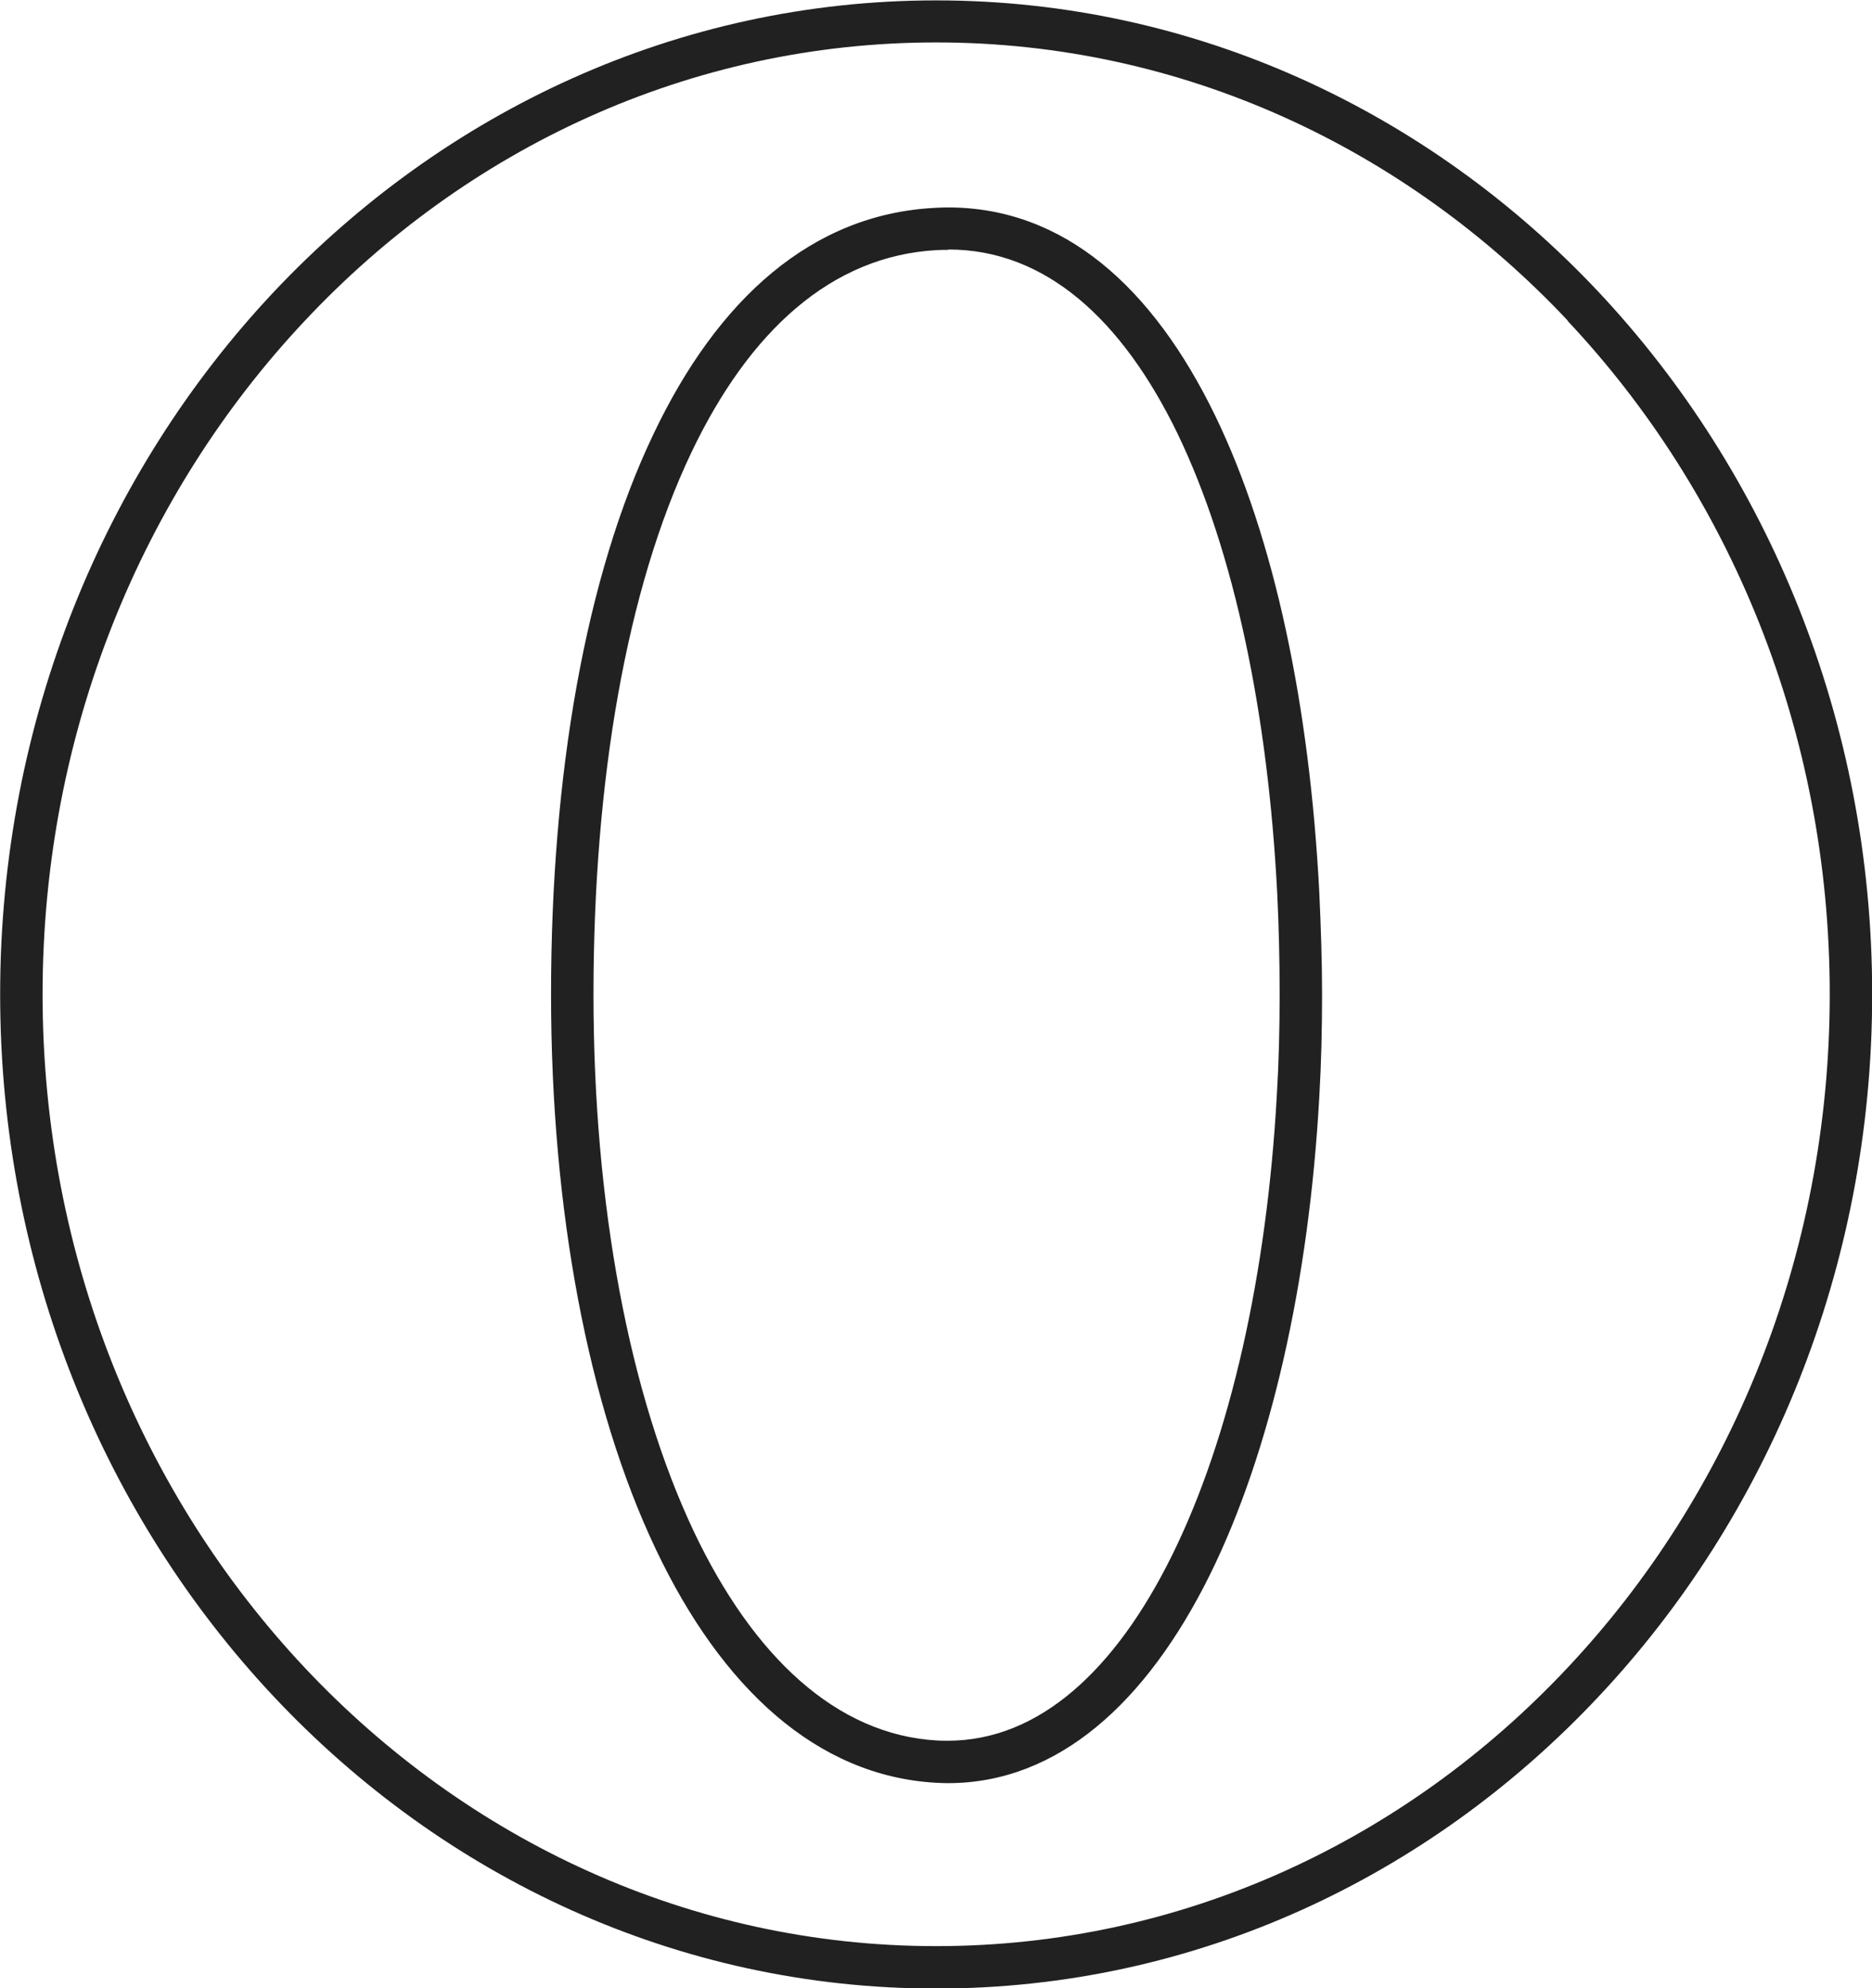
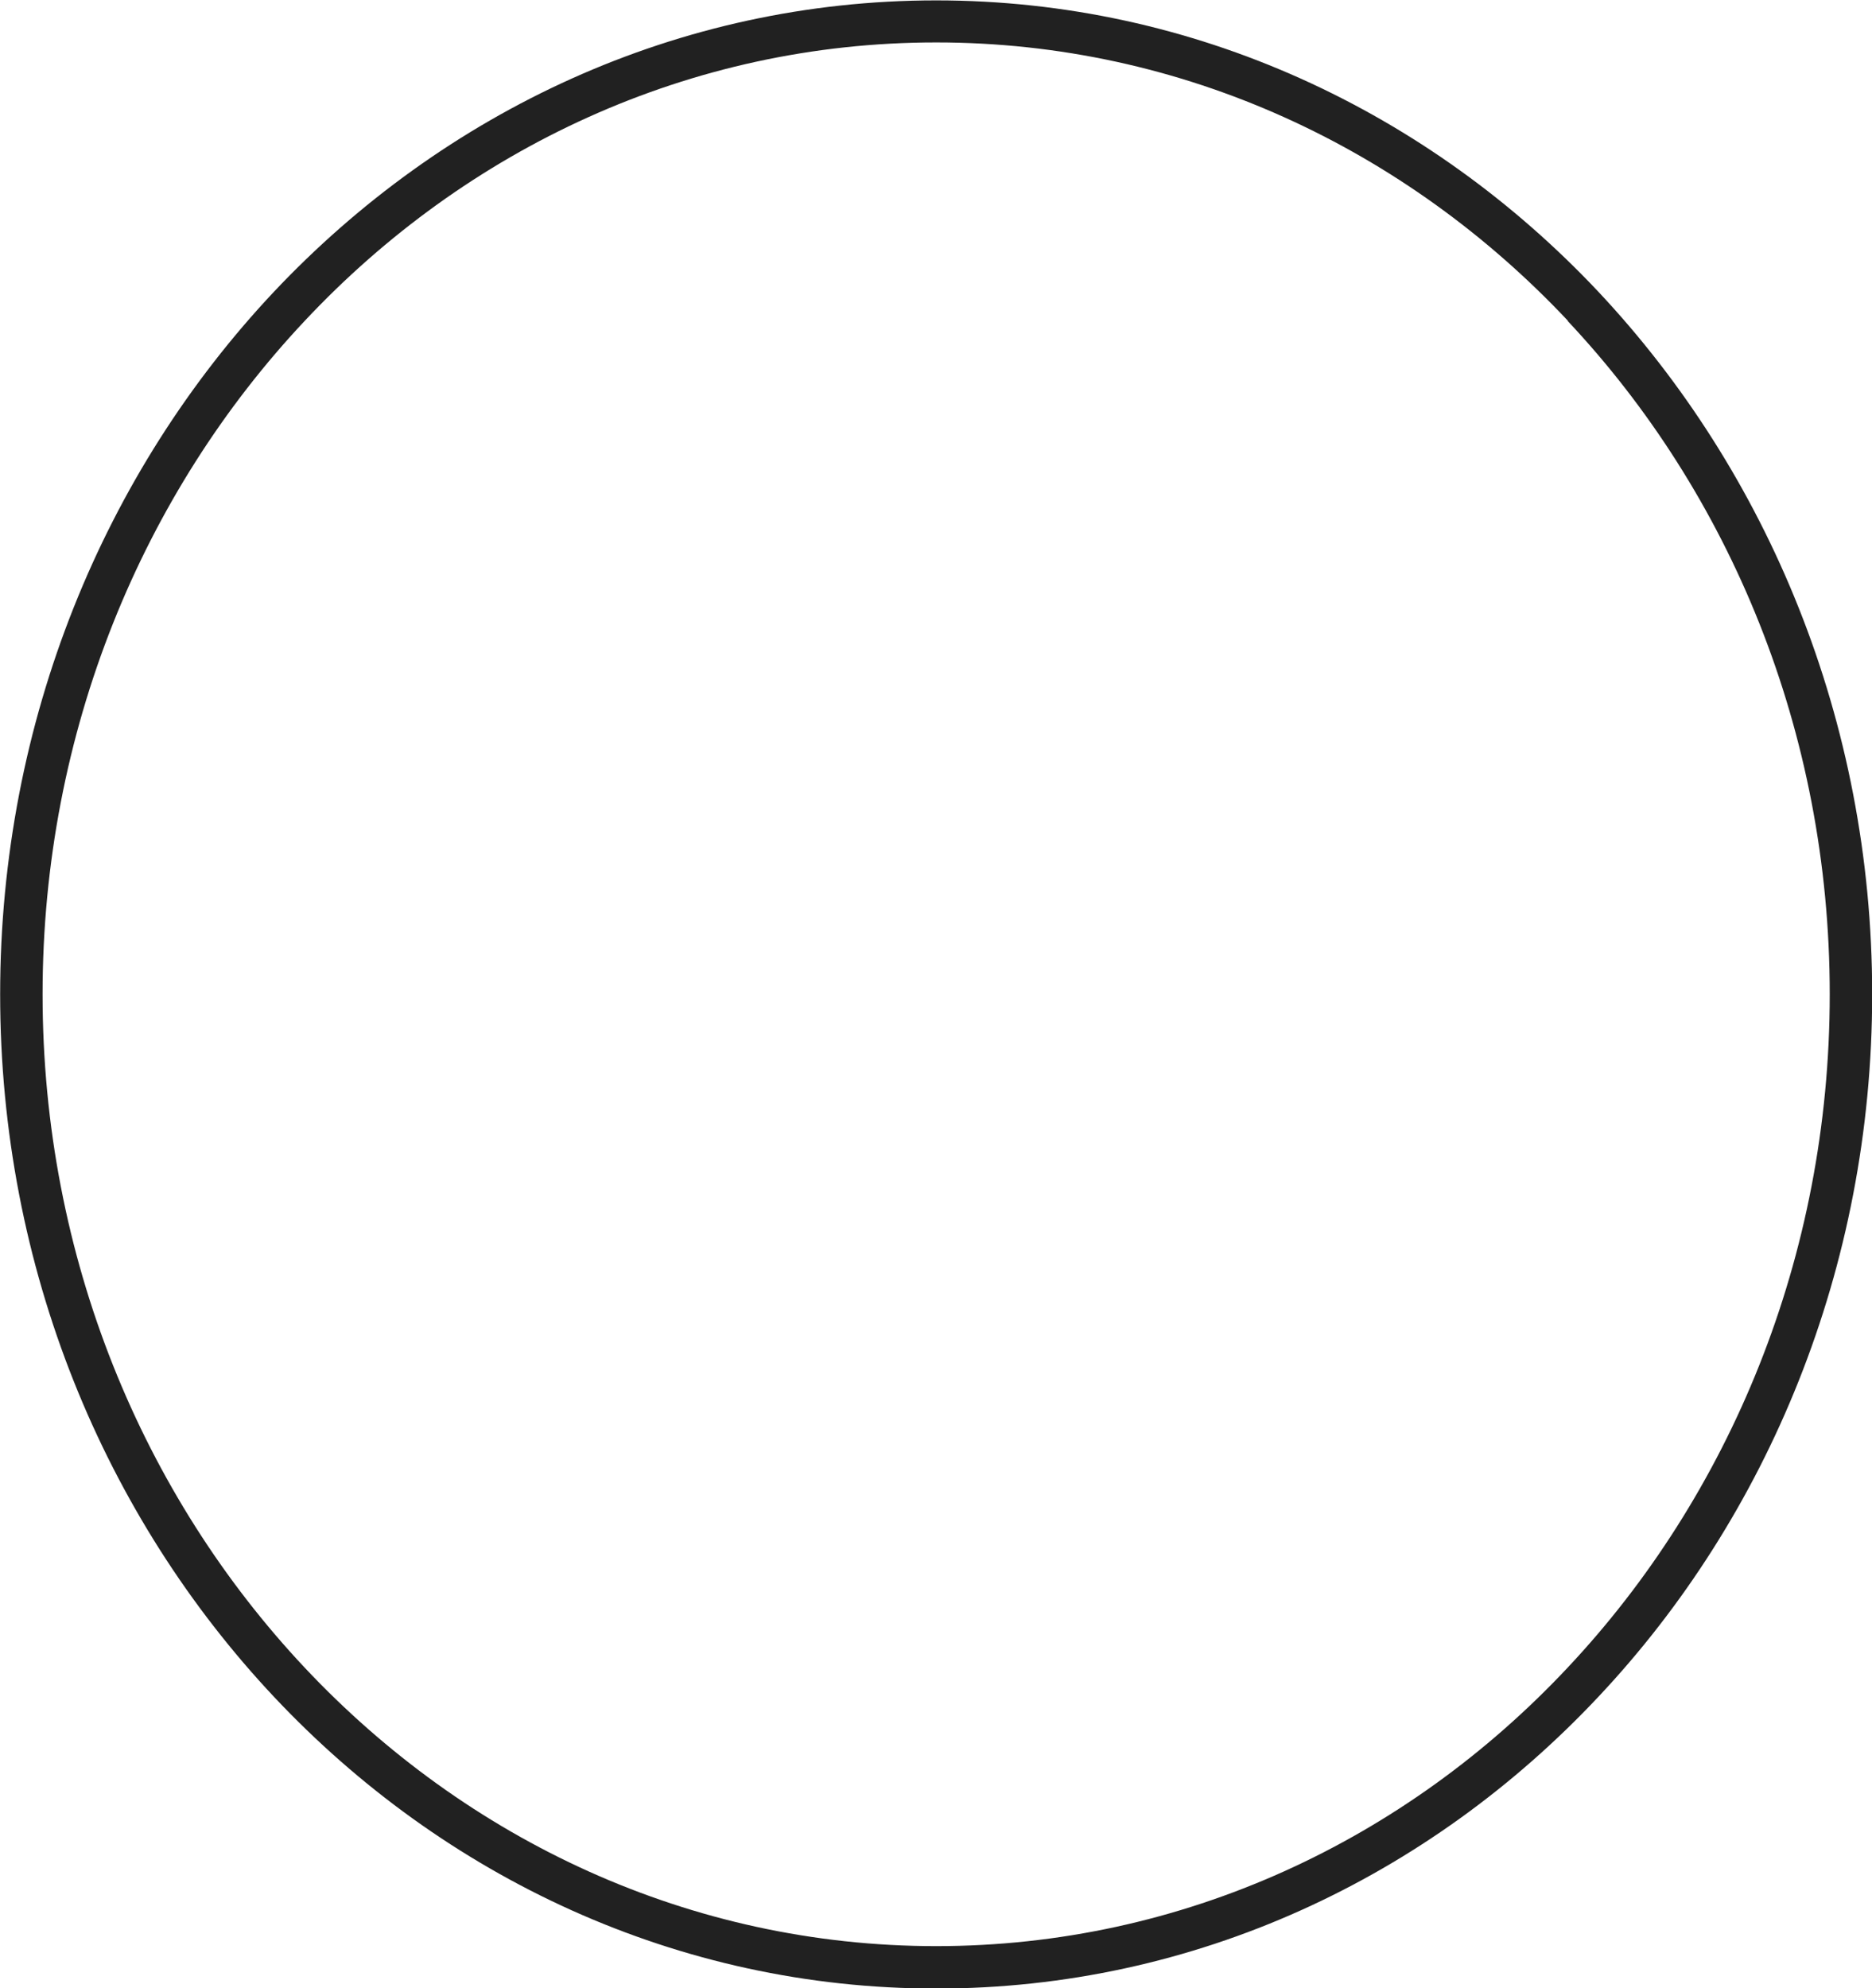
<svg xmlns="http://www.w3.org/2000/svg" xmlns:ns1="http://sodipodi.sourceforge.net/DTD/sodipodi-0.dtd" xmlns:ns2="http://www.inkscape.org/namespaces/inkscape" height="2.667in" style="clip-rule:evenodd;fill-rule:evenodd;image-rendering:optimizeQuality;shape-rendering:geometricPrecision;text-rendering:geometricPrecision" viewBox="0 0 2.511 2.667" width="2.511in" xml:space="preserve" version="1.1" id="svg12" ns1:docname="opera.svg" ns2:version="0.92.4 (5da689c313, 2019-01-14)">
  <ns1:namedview pagecolor="#ffffff" bordercolor="#666666" borderopacity="1" objecttolerance="10" gridtolerance="10" guidetolerance="10" ns2:pageopacity="0" ns2:pageshadow="2" ns2:window-width="1366" ns2:window-height="706" id="namedview14" showgrid="false" ns2:zoom="0.36010777" ns2:cx="226.55089" ns2:cy="240.63946" ns2:window-x="-8" ns2:window-y="-8" ns2:window-maximized="1" ns2:current-layer="svg12" />
  <defs id="defs4">
    <style type="text/css" id="style2">
   
    .fil1 {fill:none}
    .fil0 {fill:#212121;fill-rule:nonzero}
   
  </style>
  </defs>
  <g id="Layer_x0020_1" transform="matrix(0.532,0,0,0.532,-0.56,-0.482)">
    <g id="_423670592">
      <path class="fil0" d="m 3.413,0.907 c 0.652,0 1.243,0.281 1.67,0.735 0.426,0.454 0.69,1.08 0.69,1.771 0,0.691 -0.264,1.318 -0.69,1.771 C 4.656,5.639 4.066,5.92 3.413,5.92 2.761,5.92 2.171,5.639 1.744,5.185 1.317,4.731 1.053,4.105 1.053,3.413 c 0,-0.691 0.264,-1.318 0.69,-1.771 C 2.171,1.188 2.761,0.907 3.413,0.907 Z M 5.006,1.715 C 4.598,1.281 4.035,1.013 3.413,1.013 c -0.622,0 -1.185,0.268 -1.592,0.702 -0.408,0.434 -0.661,1.035 -0.661,1.698 0,0.664 0.253,1.264 0.661,1.698 0.408,0.434 0.971,0.702 1.592,0.702 0.622,0 1.185,-0.268 1.592,-0.702 0.408,-0.434 0.661,-1.035 0.661,-1.698 0,-0.664 -0.253,-1.264 -0.661,-1.698 z" id="_423670784" ns2:connector-curvature="0" style="fill:#212121;fill-rule:nonzero" />
-       <path class="fil0" d="m 3.411,1.43 c 0.013,-6.378e-4 0.023,-9.528e-4 0.032,-9.528e-4 0.292,0 0.516,0.201 0.673,0.524 0.151,0.311 0.239,0.737 0.263,1.203 0.004,0.087 0.007,0.173 0.007,0.258 0,0.086 -0.002,0.172 -0.007,0.258 -0.026,0.466 -0.122,0.893 -0.276,1.205 -0.16,0.323 -0.384,0.525 -0.66,0.525 -0.009,0 -0.019,-3.346e-4 -0.031,-0.001 C 3.112,5.384 2.872,5.162 2.706,4.812 2.536,4.454 2.442,3.958 2.442,3.413 c 0,-0.553 0.087,-1.054 0.258,-1.412 0.162,-0.341 0.4,-0.556 0.712,-0.571 z m 0.032,0.106 c -0.011,0 -0.02,1.772e-4 -0.027,5.354e-4 -0.268,0.014 -0.475,0.206 -0.62,0.51 -0.164,0.344 -0.247,0.829 -0.247,1.367 0,0.53 0.09,1.009 0.253,1.354 0.149,0.314 0.359,0.513 0.614,0.527 0.007,3.859e-4 0.016,5.827e-4 0.026,5.827e-4 0.231,0 0.423,-0.179 0.565,-0.466 0.148,-0.299 0.24,-0.711 0.265,-1.163 0.005,-0.082 0.007,-0.166 0.007,-0.253 0,-0.087 -0.002,-0.172 -0.006,-0.253 -0.023,-0.452 -0.108,-0.864 -0.252,-1.162 -0.139,-0.286 -0.332,-0.463 -0.577,-0.463 z" id="_423671216" ns2:connector-curvature="0" style="fill:#212121;fill-rule:nonzero" />
    </g>
  </g>
-   <rect class="fil1" height="6.827" width="6.827" id="rect10" x="-1.053" y="-3.253" style="fill:none" />
</svg>